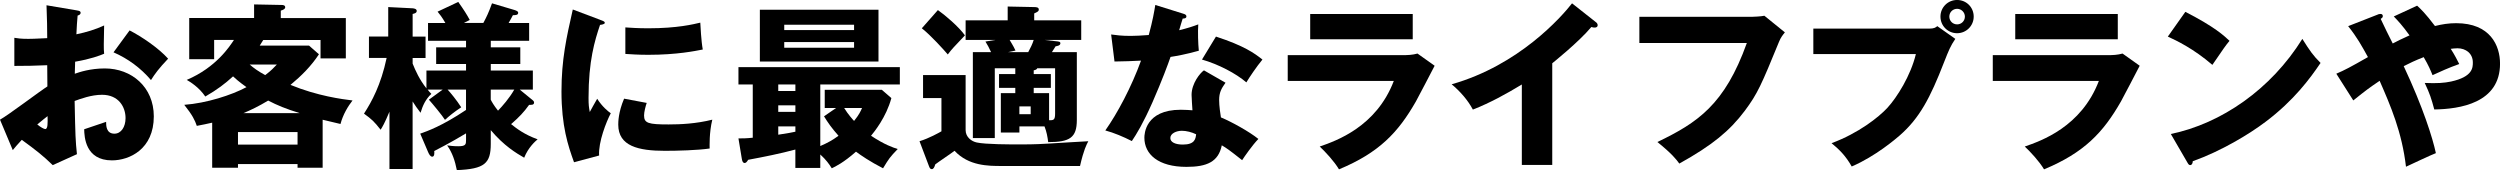
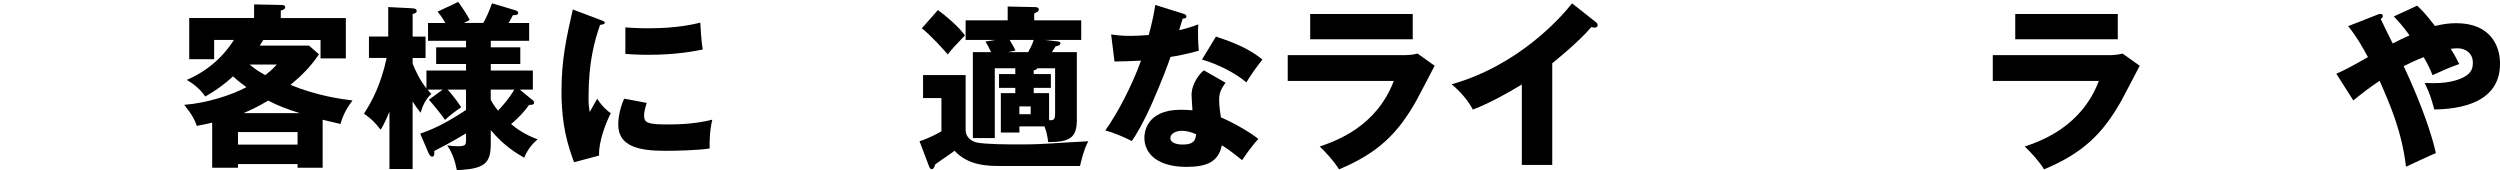
<svg xmlns="http://www.w3.org/2000/svg" id="_レイヤー_2" data-name="レイヤー 2" viewBox="0 0 876.74 59.64">
  <g id="_レイヤー_1-2" data-name="レイヤー 1">
    <g>
-       <path d="m26.97,3.66c.81.12,1.3.25,1.3.81,0,.68-.68.87-1.05.99-.19,1.86-.31,4.03-.43,6.57,3.53-.74,6.63-1.67,9.73-3.1-.06,2.29-.12,5.15-.12,6.57,0,1.67,0,2.11.12,3.35-1.49.62-4.71,1.86-10.17,2.79,0,.68-.12,3.66-.12,4.22,1.61-.56,5.39-1.86,10.54-1.86,9.36,0,17.17,6.51,17.17,16.8,0,11.53-8.55,15.44-14.69,15.44-9.36,0-9.67-8.31-9.73-10.91,1.3-.43,6.88-2.29,7.69-2.6,0,1.24,0,4.15,2.91,4.15,2.36,0,3.91-2.36,3.91-5.46,0-3.84-2.36-8.18-8.25-8.18-3.78,0-7.56,1.43-9.61,2.17.25,12.4.31,13.83.81,18.66l-8.49,3.84c-3.29-3.22-5.89-5.27-10.85-8.87-1.55,1.67-2.29,2.54-3.16,3.6L0,41.97c2.85-1.55,14.14-10.11,16.62-11.66,0-2.17,0-2.67-.06-7.44-3.66.19-8,.25-11.53.25v-9.86c1.24.19,2.23.37,4.9.37,2.42,0,5.89-.25,6.63-.25,0-4.65-.06-5.33-.25-11.53l10.66,1.8Zm-13.89,39.99c1.18.99,2.36,1.61,2.79,1.61.93,0,.87-2.17.81-4.53-.74.62-2.05,1.55-3.6,2.91ZM45.44,10.66c4.34,2.23,10.17,6.2,13.52,9.92-3.29,3.47-4.65,5.33-6.01,7.5-3.53-4.15-8-7.5-13.14-9.73l5.64-7.69Z" />
      <path d="m113.15,58.83h-8.8v-1.3h-20.89v1.3h-9.05v-15.81c-2.05.5-3.22.68-5.39,1.12-.68-1.98-1.49-3.72-4.4-7.38,7.75-.56,16.62-3.41,21.82-6.2-2.79-1.98-3.97-3.1-4.71-3.78-2.85,2.6-5.46,4.59-9.73,7.07-2.23-3.29-5.33-5.15-6.51-5.83,10.35-4.4,15.07-11.78,16.55-14.01h-6.94v6.76h-8.74V6.32h22.75V1.55l9.61.19c.5,0,1.3.06,1.3.81,0,.62-.74.93-1.55,1.18v2.6h22.81v14.14h-8.87v-6.45h-20.09c-.25.43-.5.81-1.24,1.98h17.3l3.47,3.04c-2.73,4.15-6.14,7.56-9.98,10.73,9.49,3.91,18.17,5.02,21.76,5.46-1.55,1.98-3.35,4.9-4.22,8.25-1.3-.31-2.6-.62-6.26-1.49v16.86Zm-8.8-8.12v-4.4h-20.89v4.4h20.89Zm.74-11.04c-4.96-1.55-7.81-2.73-11.04-4.4-3.41,2.05-6.14,3.35-8.68,4.4h19.71Zm-17.54-17.05c1.43,1.24,2.85,2.29,5.46,3.72,2.05-1.55,3.04-2.6,4.09-3.72h-9.55Z" />
      <path d="m147.37,46.87c2.48-.87,7.63-2.67,16.06-8.31v-7.13h-6.45c.93.99,3.16,3.66,4.77,6.2-2.54,1.67-4.03,2.91-5.7,4.4-.87-1.43-4.4-5.7-5.64-7.07l4.83-3.53h-5.27c.5.62.68.87,1.3,1.49-2.05,1.92-3.04,4.15-3.78,6.63-1.18-1.55-1.86-2.48-2.79-3.97v23.68h-8.12v-20.09c-1.67,4.03-2.6,5.58-3.1,6.32-2.29-2.91-3.04-3.6-5.83-5.64,2.73-4.22,5.95-10.11,7.94-19.53h-6.2v-7.5h6.76V2.48l8.56.43c.68.06,1.43.25,1.43.93,0,.74-.87.93-1.43,1.05v7.94h4.53v7.5h-4.53v1.98c.99,2.48,2.42,5.64,4.84,8.68v-6.26h13.89v-2.29h-10.48v-5.83h10.48v-2.29h-13.33v-6.26h6.08c-1.12-1.98-2.05-3.16-2.73-3.97l7.25-3.41c1.98,2.79,3.04,4.46,4.03,6.32l-2.05,1.05h6.82c1.12-2.11,1.8-3.47,3.04-6.88l7.94,2.36c.74.25,1.24.5,1.24.93,0,.81-.81.87-1.86.87-.43.81-.5.99-1.49,2.73h7.19v6.26h-13.45v2.29h10.35v5.83h-10.35v2.29h14.75v6.7h-4.59l4.4,3.6c.43.31.62.62.62.93,0,.93-1.05.81-1.74.81-1.86,2.6-3.47,4.28-6.32,6.76,1.86,1.49,4.65,3.66,9.3,5.33-.81.68-3.29,2.85-4.71,6.45-2.79-1.61-7.07-4.15-11.72-9.67v4.84c0,6.82-2.17,8.8-11.9,9.18-.62-3.16-1.55-6.08-3.41-8.68.93.12,2.05.31,3.91.31,2.67,0,2.73-.68,2.73-2.23v-2.29c-1.24.74-5.33,3.22-11.16,6.2.06.37.19,1.98-.68,1.98-.68,0-1.12-.81-1.49-1.67l-2.73-6.39Zm24.74-11.9c.37.74,1.05,1.98,2.54,3.84,1.55-1.61,3.97-4.34,5.7-7.38h-8.25v3.53Z" />
      <path d="m210.43,6.94c1.18.43,1.67.62,1.67,1.05,0,.56-1.24.68-1.67.74-1.86,5.52-4.03,12.58-4.03,25.6,0,2.54.12,3.22.43,4.96.37-.68,1.86-3.41,2.6-4.65,1.8,2.79,3.78,4.4,4.77,5.08-1.55,2.91-4.4,10.11-4.09,14.82l-8.8,2.36c-2.11-5.83-4.4-12.71-4.4-24.8,0-11.22,1.74-18.91,3.97-28.77l9.55,3.6Zm16.37,29.14c-.37,1.05-.93,3.16-.93,4.4,0,2.73,1.49,3.16,8.62,3.16,4.15,0,9.61-.25,15.31-1.67-1.12,4.59-.93,9.24-.93,10.11-4.28.62-11.28.81-15.68.81-9.24,0-16.37-1.61-16.37-9.18,0-.81,0-4.34,2.05-9.11l7.94,1.49Zm-7.5-26.47c1.86.12,4.34.31,8.06.31,10.23,0,15.87-1.43,18.23-1.98.06.99.31,6.45.87,9.42-2.54.5-9.05,1.86-19.09,1.86-3.66,0-6.08-.19-8.06-.31v-9.3Z" />
-       <path d="m287.68,51.21c2.73-1.18,4.34-2.11,6.38-3.6-2.42-2.73-3.72-4.59-5.08-6.82l4.22-2.91h-3.97v-6.39h20.02l3.35,2.91c-1.8,6.7-6.01,11.84-7.13,13.21,4.77,3.16,7.75,4.15,9.36,4.65-2.79,2.91-3.04,3.29-5.15,6.76-4.59-2.36-7.75-4.53-9.49-5.83-4.34,3.84-7.19,5.21-8.49,5.83-.93-1.49-1.98-2.98-4.03-4.84v4.71h-8.74v-6.45c-5.27,1.43-11.16,2.6-16.55,3.6-.43.68-.74,1.12-1.24,1.12-.62,0-.87-.68-.99-1.49l-1.18-7.13c1.49,0,2.73,0,5.02-.25v-18.66h-5.02v-6.08h56.6v6.08h-27.9v21.58Zm20.4-47.8v18.17h-41.6V3.41h41.6Zm-29.14,26.22h-6.01v2.29h6.01v-2.29Zm0,7.32h-6.01v2.29h6.01v-2.29Zm0,7.38h-6.01v2.91c3.91-.62,4.34-.68,6.01-1.05v-1.86Zm20.58-33.79v-1.86h-24.49v1.86h24.49Zm-24.49,4.22v1.98h24.49v-1.98h-24.49Zm21.02,23.12c1.3,2.17,3.16,4.22,3.47,4.53,1.74-2.17,2.29-3.35,2.79-4.53h-6.26Z" />
      <path d="m338.64,26.35v19.28c0,2.48,2.11,3.97,3.91,4.34,3.1.68,11.78.68,15.44.68,5.08,0,8-.19,9.98-.31,1.55-.06,12.65-.81,13.7-.81-.62,1.18-1.61,2.98-2.91,8.68h-27.46c-4.71,0-11.59,0-16.55-5.33-.99.81-5.83,4.03-6.76,4.77-.31,1.05-.62,1.67-1.24,1.67-.5,0-.74-.43-.99-1.12l-3.29-8.68c3.35-.99,6.94-3.04,7.69-3.47v-11.66h-6.45v-8.06h14.94Zm-9.73-22.82c2.42,1.67,7.32,5.83,9.49,8.87-4.03,4.28-4.53,4.71-6.01,6.7-1.36-1.61-5.95-6.7-9.11-9.18l5.64-6.39Zm27.15,29.14v-1.86h-5.7v-4.83h5.7v-2.05h-7.19v24.49h-7.69v-30.13h6.39c-.87-1.8-1.05-2.23-1.98-3.72l3.47-.56h-10.42v-6.88h14.75V2.29l9.3.19c.87,0,1.61.12,1.61.87,0,.56-.25.74-1.61,1.36v2.42h16.49v6.88h-12.77l3.72.43c1.12.12,1.74.12,1.74.74,0,.81-1.18.99-1.67,1.05-.12.25-.81,1.3-1.3,2.05h8.74v23.81c0,6.2-2.48,7.75-10.04,7.75-.25-1.92-.56-3.66-1.3-5.52h-8.8v2.17h-6.51v-13.83h5.08Zm-1.98-18.66c.37.74,1.24,1.92,2.05,3.72l-2.67.56h7.13c.74-1.36,1.49-2.85,1.92-4.28h-8.43Zm3.41,23.31v2.73h3.97v-2.73h-3.97Zm11.04-11.34v4.83h-6.01v1.86h5.39v9.49c1.67.06,2.11-.19,2.11-2.36v-15.87h-6.26c-.12.31-.37.56-1.24.74v1.3h6.01Z" />
      <path d="m389.67,12.09c1.86.25,3.6.5,6.88.5,1.8,0,3.66-.12,6.32-.31,1.43-5.33,1.86-7.94,2.29-10.54l9.73,3.04c.87.25,1.18.5,1.18.99,0,.74-.99.74-1.3.74-.19.43-.99,3.29-1.24,4.09,3.04-.74,4.9-1.36,6.7-2.05-.19,2.54-.06,6.76.19,9.24-4.4,1.24-7.87,1.86-9.92,2.17-.87,2.54-2.98,8.25-6.32,15.87-3.29,7.44-5.58,11.16-7.25,13.64-2.91-1.49-6.26-2.91-9.3-3.72,4.28-6.08,9.17-15.25,12.52-24.49-1.43.12-7.38.31-9.3.31l-1.18-9.49Zm40.11,16.92c-1.49,2.11-2.23,3.47-2.23,6.08,0,2.05.43,4.96.62,6.08,3.72,1.55,9.92,4.96,13.14,7.56-2.11,2.17-4.9,6.2-5.7,7.44-4.71-3.72-5.27-4.09-7.13-5.21-1.18,5.83-5.27,7.56-12.4,7.56-9.86,0-14.75-4.4-14.75-10.23,0-1.18.25-9.8,12.77-9.8,1.74,0,2.98.12,4.09.19-.06-.43-.31-4.9-.31-5.39,0-4.03,2.98-7.69,4.34-8.62l7.56,4.34Zm-15.38,16.86c-1.74,0-3.97.87-3.97,2.54,0,1.49,1.8,2.29,4.4,2.29,4.22,0,4.46-2.05,4.65-3.6-1.49-.74-3.41-1.24-5.08-1.24Zm12.03-33.04c9.86,3.22,13.51,5.83,16.3,8.06-2.11,2.54-4.59,6.26-5.64,8-3.66-3.16-9.86-6.38-15.56-8l4.9-8.06Z" />
-       <path d="m491.78,19.34c1.92,0,3.53-.06,5.33-.56l6.01,4.28c-1.05,1.98-5.58,10.79-6.57,12.52-6.26,10.97-12.96,17.98-26.97,23.81-1.74-2.91-4.84-6.2-6.76-8,5.7-1.98,19.84-6.88,25.98-23h-37.2v-9.05h40.17Zm3.66-14.45v8.87h-35.96V4.9h35.96Z" />
+       <path d="m491.78,19.34c1.92,0,3.53-.06,5.33-.56l6.01,4.28c-1.05,1.98-5.58,10.79-6.57,12.52-6.26,10.97-12.96,17.98-26.97,23.81-1.74-2.91-4.84-6.2-6.76-8,5.7-1.98,19.84-6.88,25.98-23h-37.2v-9.05h40.17Zm3.66-14.45v8.87h-35.96V4.9h35.96" />
      <path d="m544.36,57.84h-10.66v-28.21c-5.52,3.35-11.16,6.45-17.17,8.8-1.8-3.41-4.59-6.51-7.44-8.87,23.62-6.7,38.44-23.56,42.22-28.39l8.25,6.51c.37.25.74.62.74,1.18s-.5.81-.99.81c-.31,0-.56,0-1.24-.19-4.4,5.27-13.33,12.4-13.7,12.71v35.65Z" />
-       <path d="m614.48,5.89c.5,0,3.22-.12,4.28-.37l7.19,5.83c-.74.93-1.43,1.74-2.05,3.29-6.2,15.13-7.5,18.17-12.03,24.24-5.27,7.01-11.41,12.09-22.94,18.48-1.05-1.43-2.54-3.41-7.69-7.56,14.07-6.76,23.62-13.08,31.37-34.72h-37.69V5.89h39.55Z" />
-       <path d="m676.42,10.04c1.92,0,2.36-.37,2.98-.87l6.32,4.46c-1.74,2.6-2.23,3.84-3.97,8.25-4.84,12.46-8.56,19.53-15.5,25.6-1.36,1.18-8.49,7.32-16.86,10.91-2.05-3.66-4.34-5.95-7.07-8.18,9.42-3.47,16.55-9.11,19.59-12.4,3.41-3.72,8.18-11.34,9.98-18.85h-35.96v-8.93h40.48Zm15.75-4.22c0,3.22-2.6,5.83-5.83,5.83s-5.83-2.6-5.83-5.83,2.6-5.83,5.83-5.83,5.83,2.54,5.83,5.83Zm-8.55,0c0,1.49,1.18,2.73,2.73,2.73s2.73-1.24,2.73-2.73-1.24-2.73-2.73-2.73-2.73,1.18-2.73,2.73Z" />
      <path d="m739.04,19.34c1.92,0,3.53-.06,5.33-.56l6.01,4.28c-1.05,1.98-5.58,10.79-6.57,12.52-6.26,10.97-12.96,17.98-26.97,23.81-1.74-2.91-4.84-6.2-6.76-8,5.7-1.98,19.84-6.88,25.98-23h-37.2v-9.05h40.17Zm3.66-14.45v8.87h-35.96V4.9h35.96Z" />
-       <path d="m766.38,4.15c10.42,5.33,13.64,8.43,15.5,10.17-1.49,1.8-1.92,2.48-6.01,8.43-6.63-5.7-12.52-8.49-15.62-9.92l6.14-8.68Zm-5.08,42.84c17.67-3.66,35.09-15.62,46.12-33.35,2.67,4.22,3.72,5.77,6.39,8.43-3.6,5.33-9.3,13.14-19.28,20.64-5.64,4.28-15.56,10.29-25.54,13.83,0,.68-.31,1.36-.87,1.36-.37,0-.62-.19-.99-.87l-5.83-10.04Z" />
      <path d="m819.33,25.85c2.91-1.24,4.9-2.29,11.1-5.83-2.23-4.03-3.78-6.88-6.94-10.85l10.29-4.03c.25-.12.56-.25.99-.25.37,0,.87.06.87.81,0,.43-.37.68-.74.93,1.12,2.48,3.04,6.26,4.22,8.62,1.67-.87,2.98-1.55,5.89-2.85-2.6-3.6-4.09-5.15-5.52-6.63l8.18-3.78c1.18,1.05,3.04,2.85,6.26,7.13,2.48-.62,4.84-.99,7.44-.99,11.97,0,15.38,7.87,15.38,14.2,0,13.83-14.13,15.93-23.06,16.06-1.05-3.91-1.55-5.46-3.35-9.3,4.4.19,6.82,0,9.24-.5,7.63-1.67,7.63-4.9,7.63-6.7,0-3.1-2.42-4.96-5.39-4.96-.74,0-1.8.12-2.36.19,1.43,2.23,2.29,3.97,2.98,5.33-3.53,1.24-7.07,2.85-9.36,3.91-.68-1.67-1.36-3.35-3.1-6.32-2.91,1.12-5.08,2.17-7.01,3.16,6.82,14.51,10.17,25.29,11.28,30.5-1.67.62-8.99,4.09-10.48,4.77-1.43-12.21-5.39-21.33-9.24-30.13-3.84,2.6-4.59,3.16-9.24,6.88l-5.95-9.36Z" />
    </g>
  </g>
</svg>